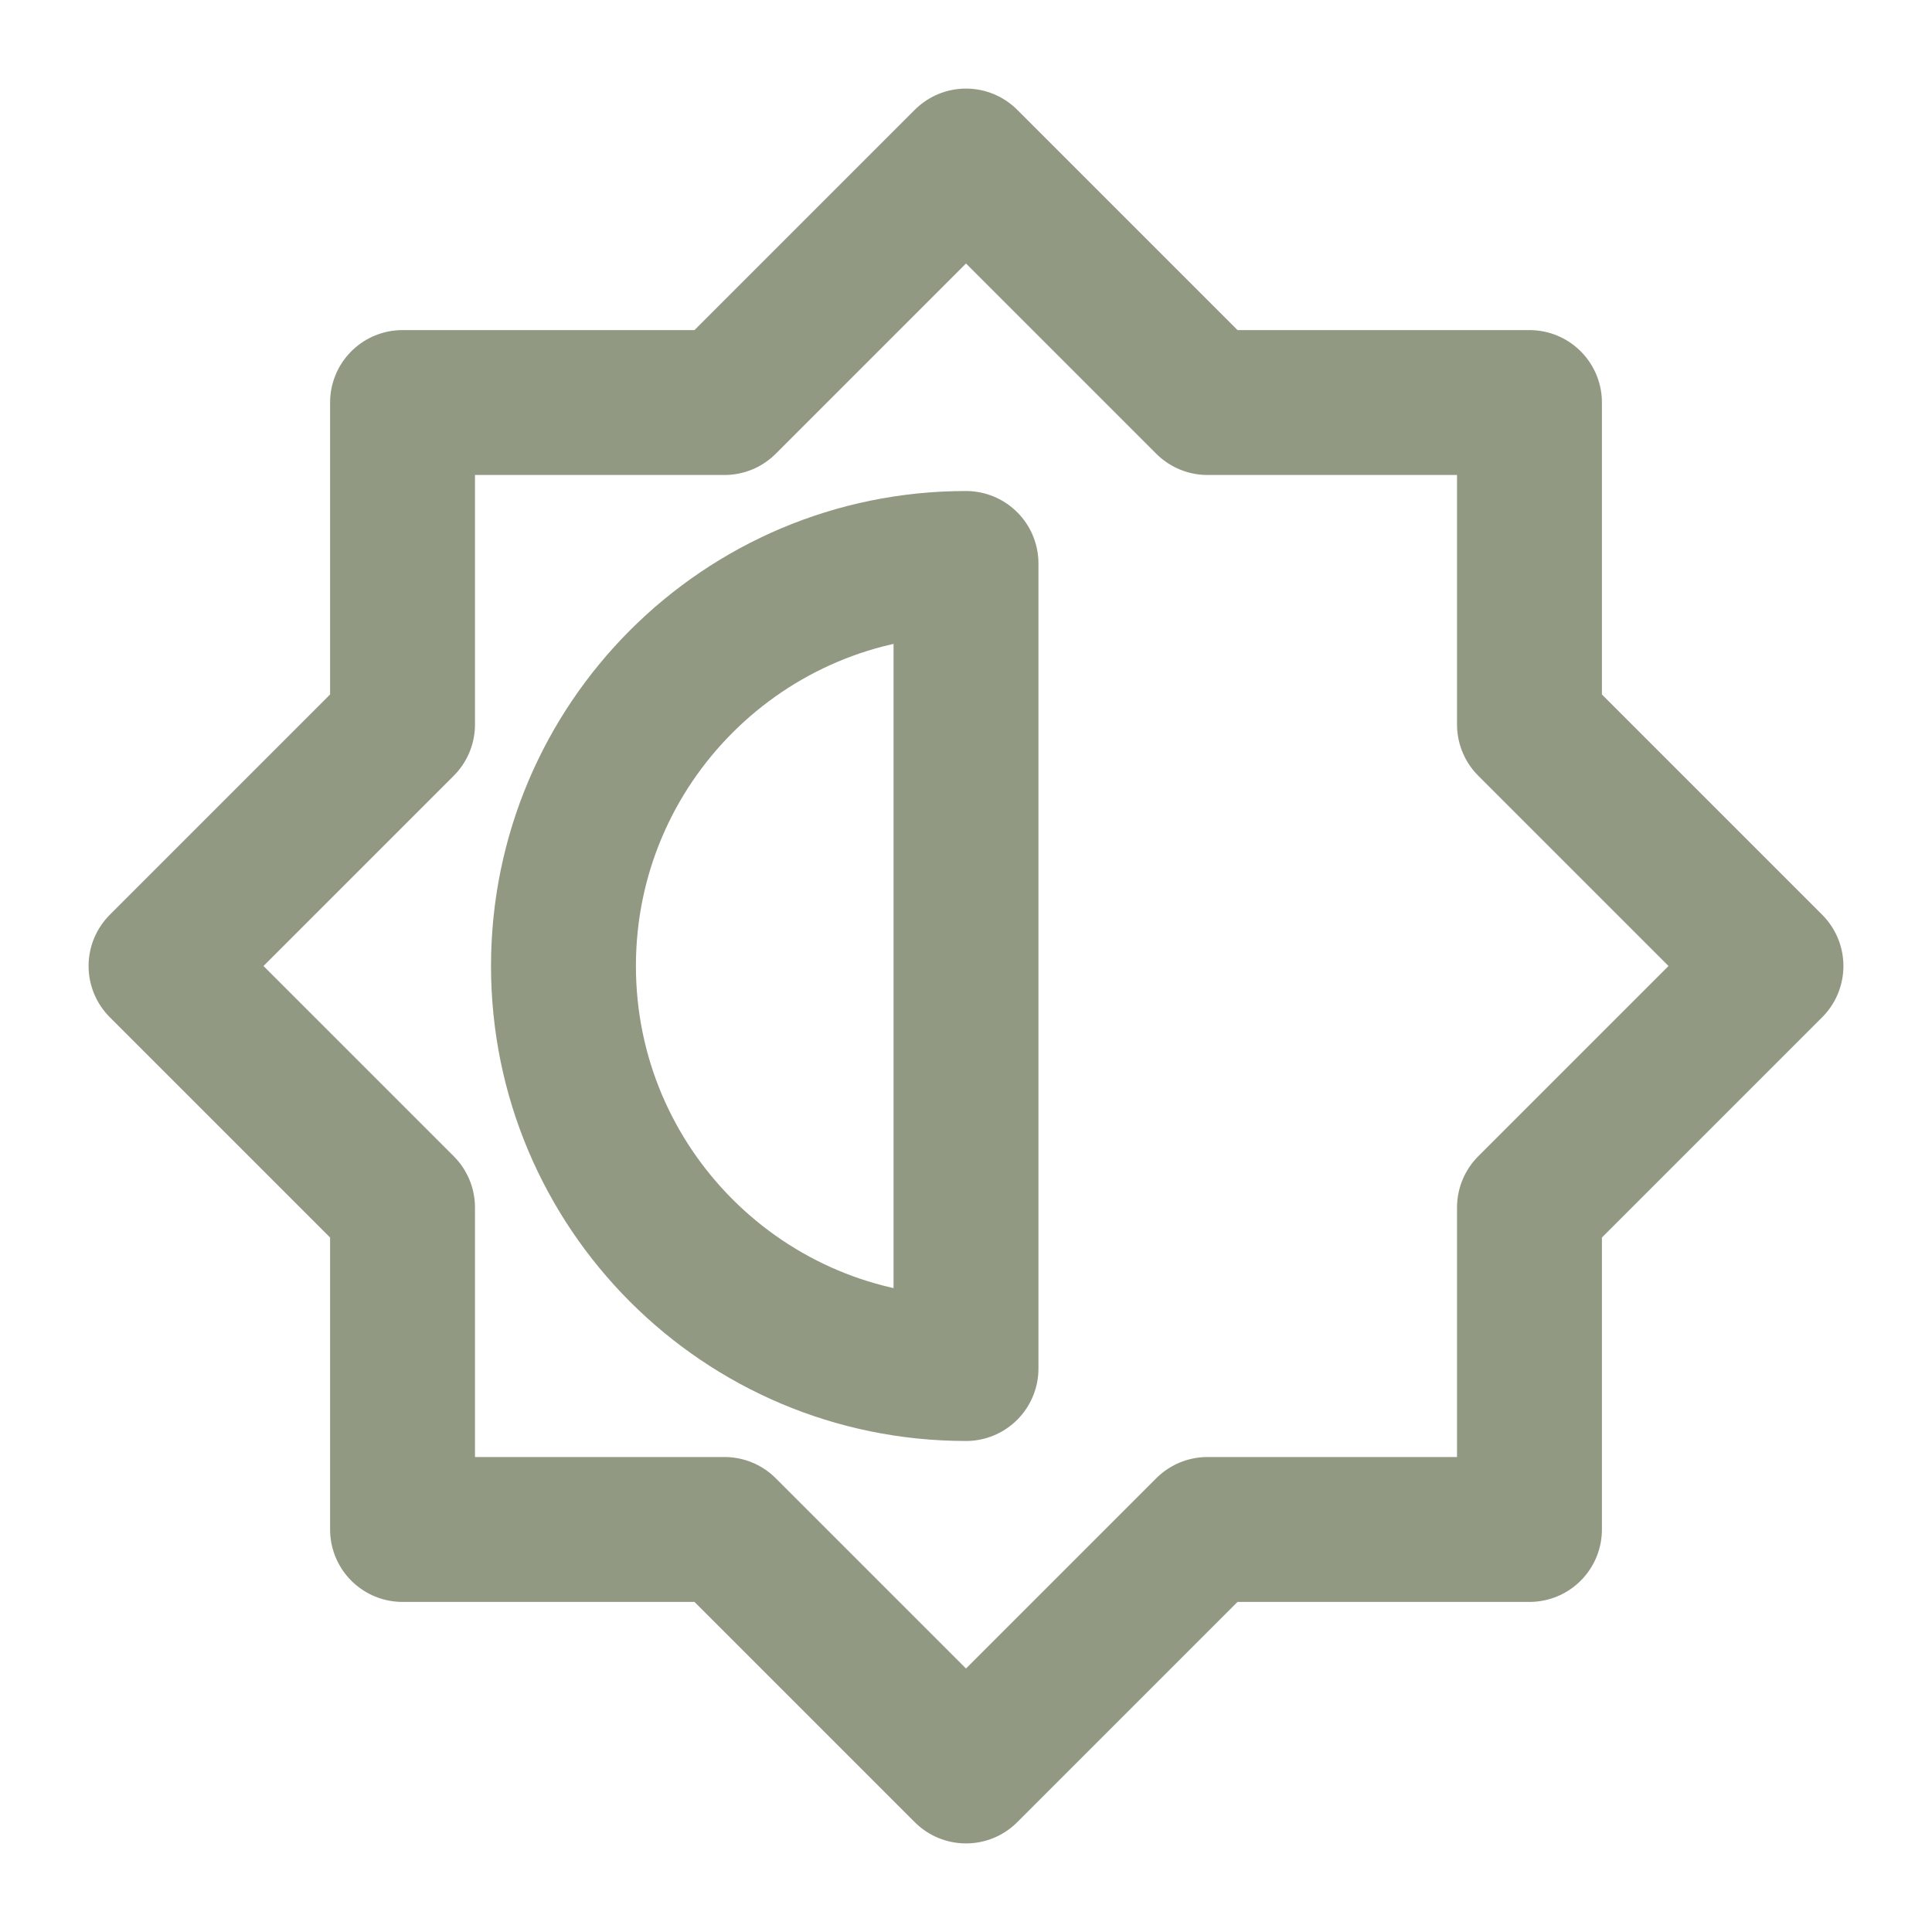
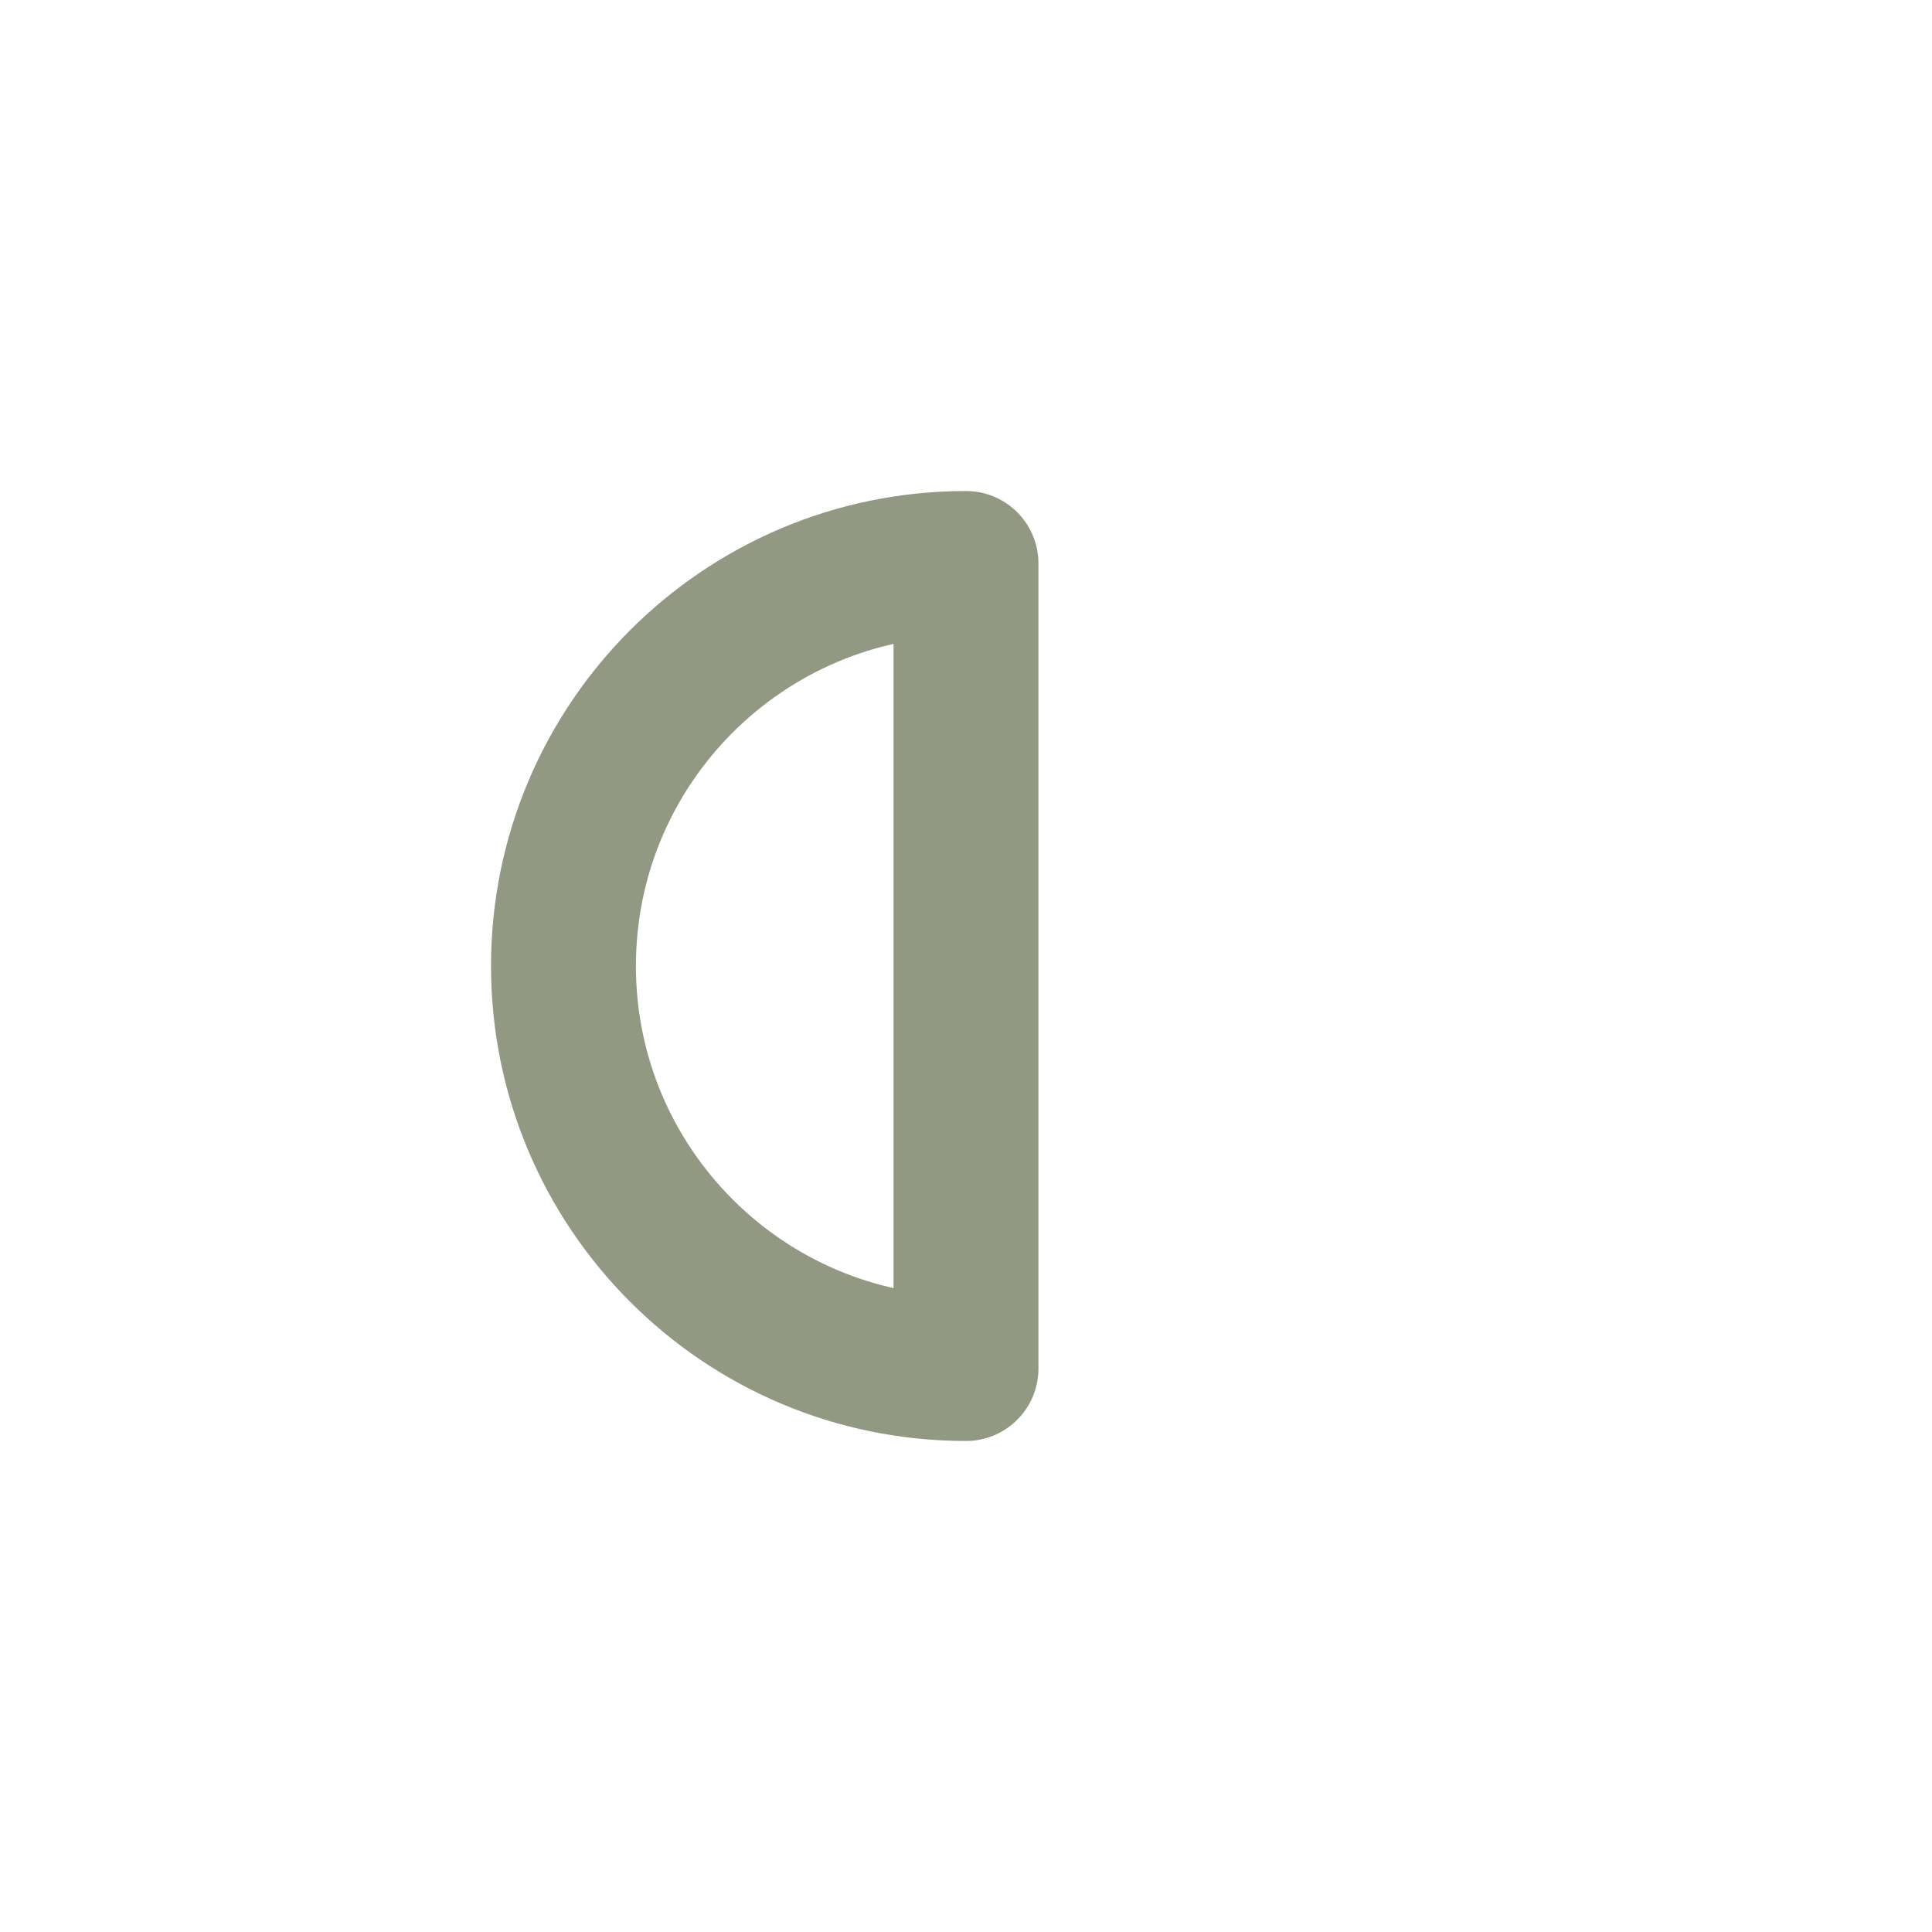
<svg xmlns="http://www.w3.org/2000/svg" width="20" height="20" viewBox="0 0 20 20" fill="none">
-   <path d="M12.5 4.167L10 1.667L7.5 4.167H4.167V7.5L1.667 10L4.167 12.5V15.833H7.5L10 18.333L12.5 15.833H15.833V12.5L18.333 10L15.833 7.5V4.167H12.5Z" stroke="#929982" stroke-width="1.5" stroke-linejoin="round" />
  <path d="M5.833 10C5.833 12.301 7.699 14.167 10 14.167V5.833C7.699 5.833 5.833 7.699 5.833 10Z" stroke="#929982" stroke-width="1.5" stroke-linejoin="round" />
</svg>